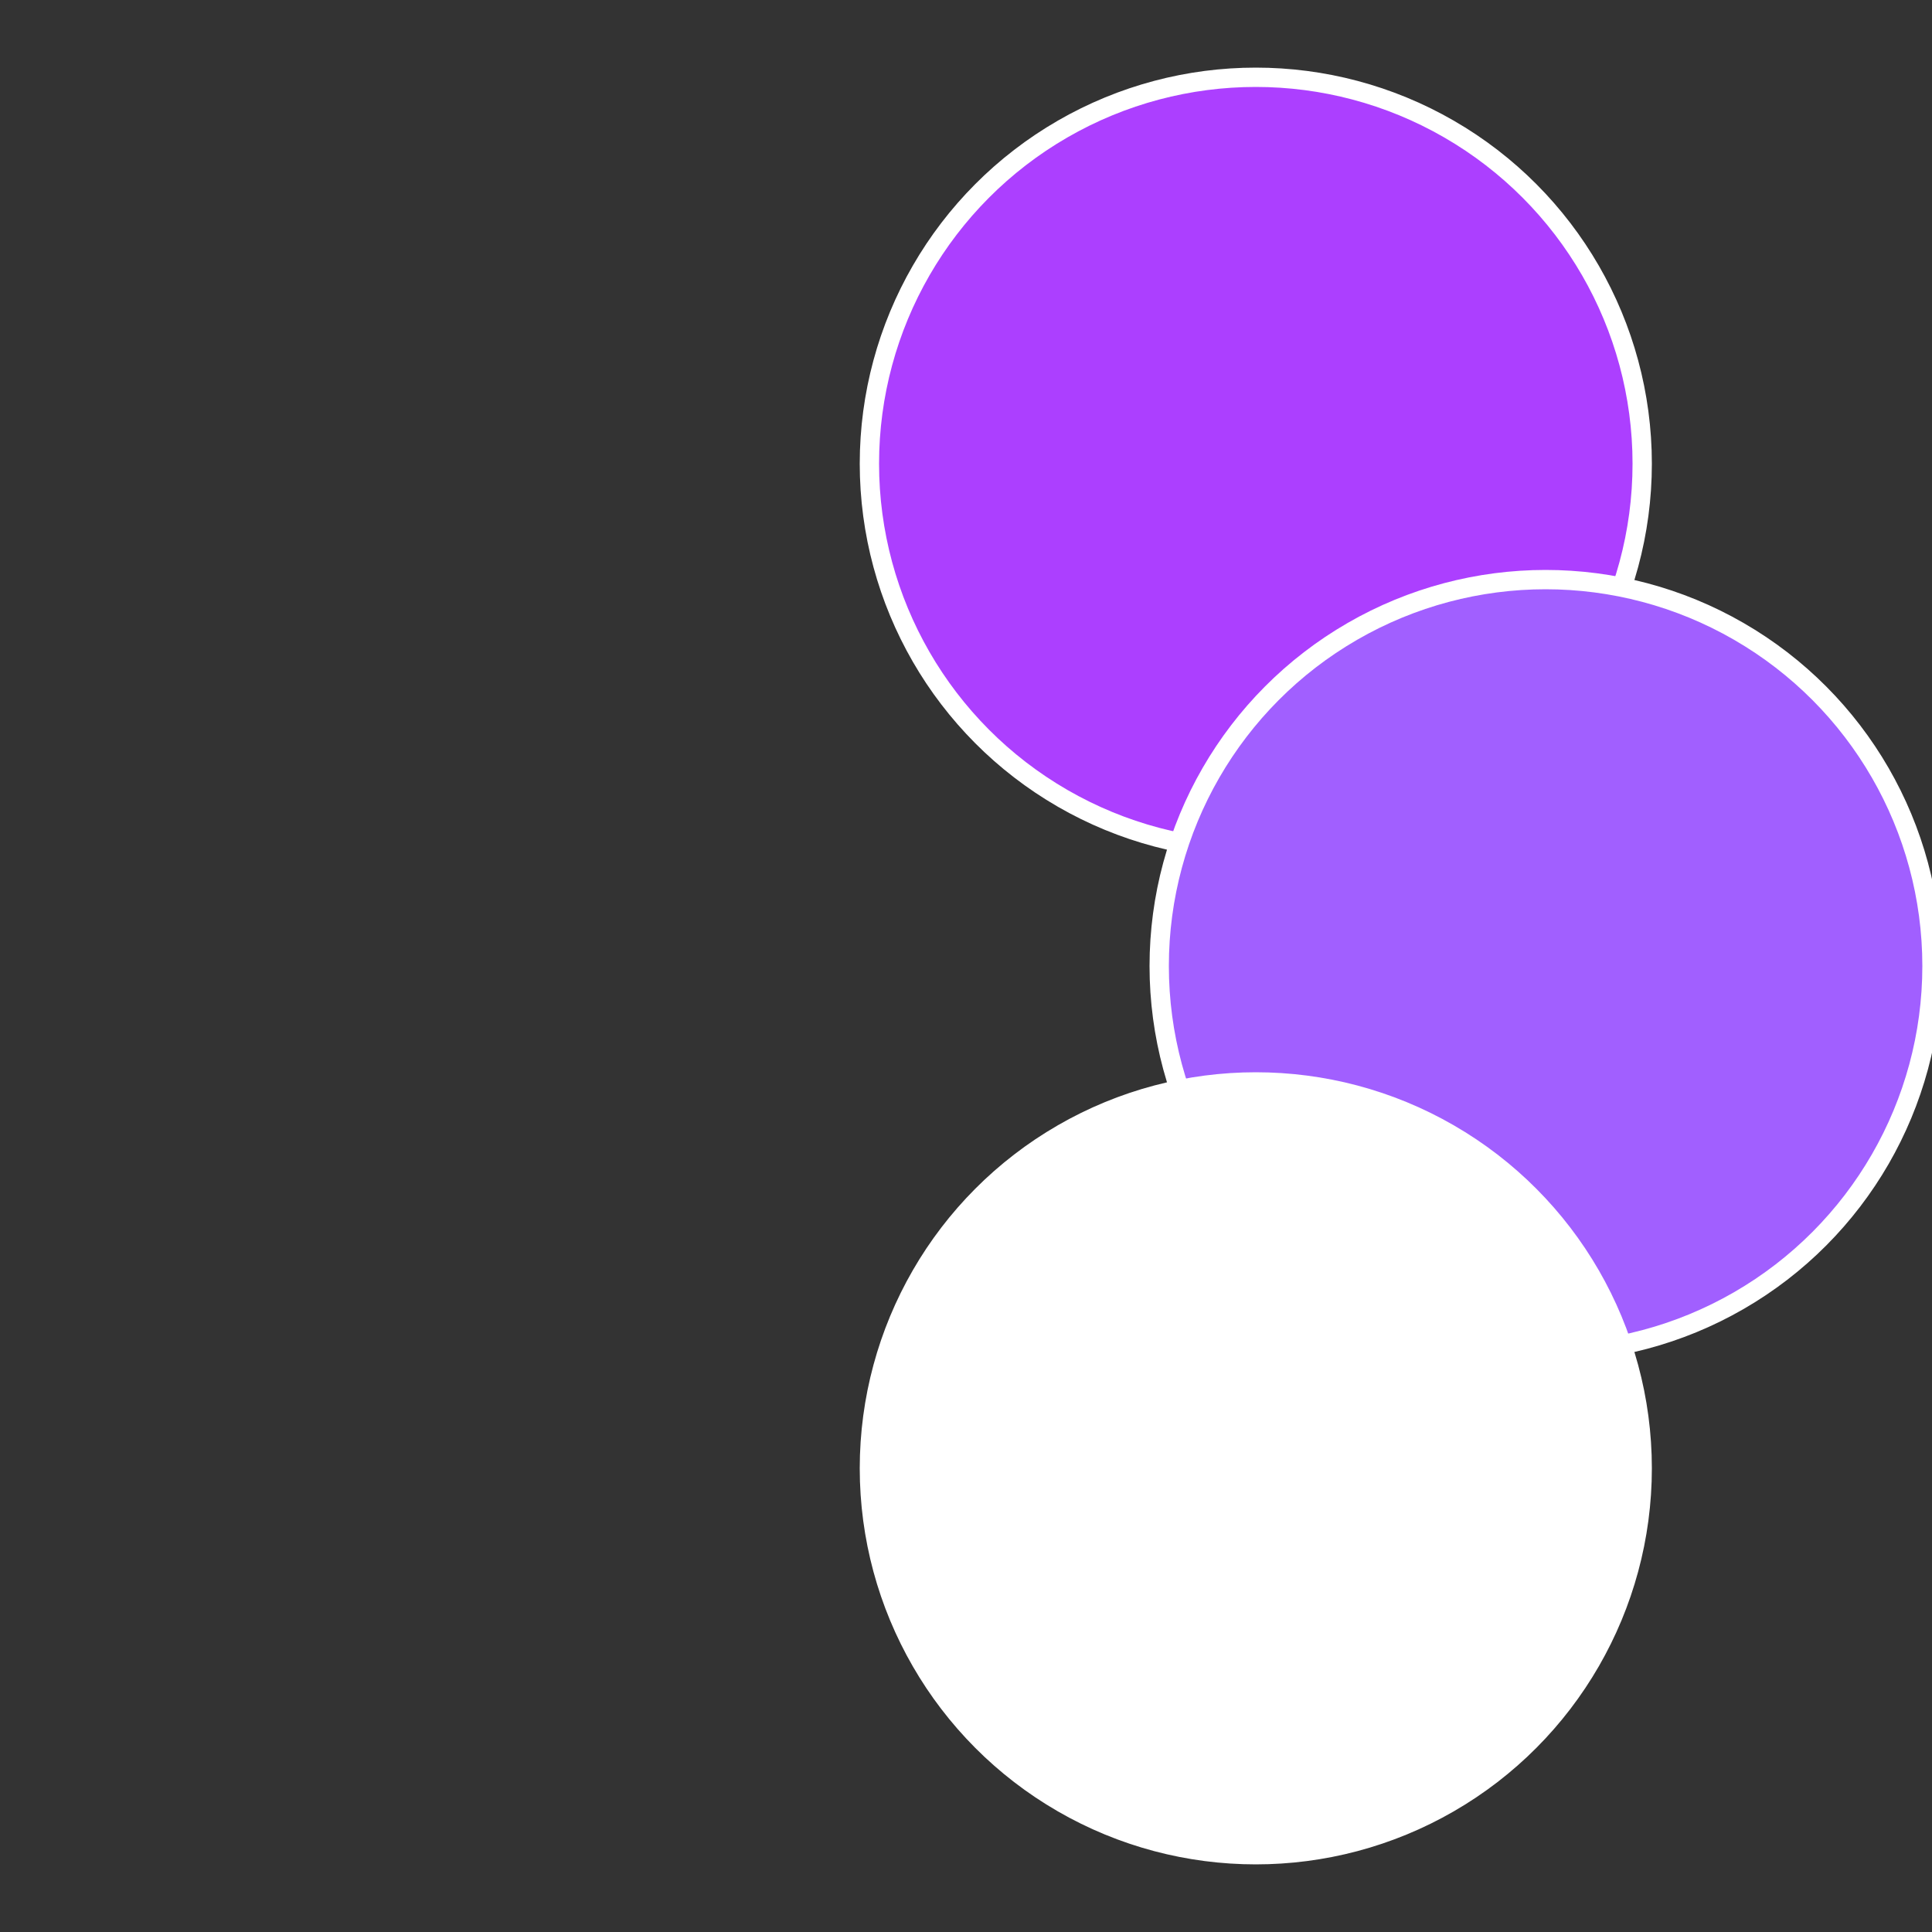
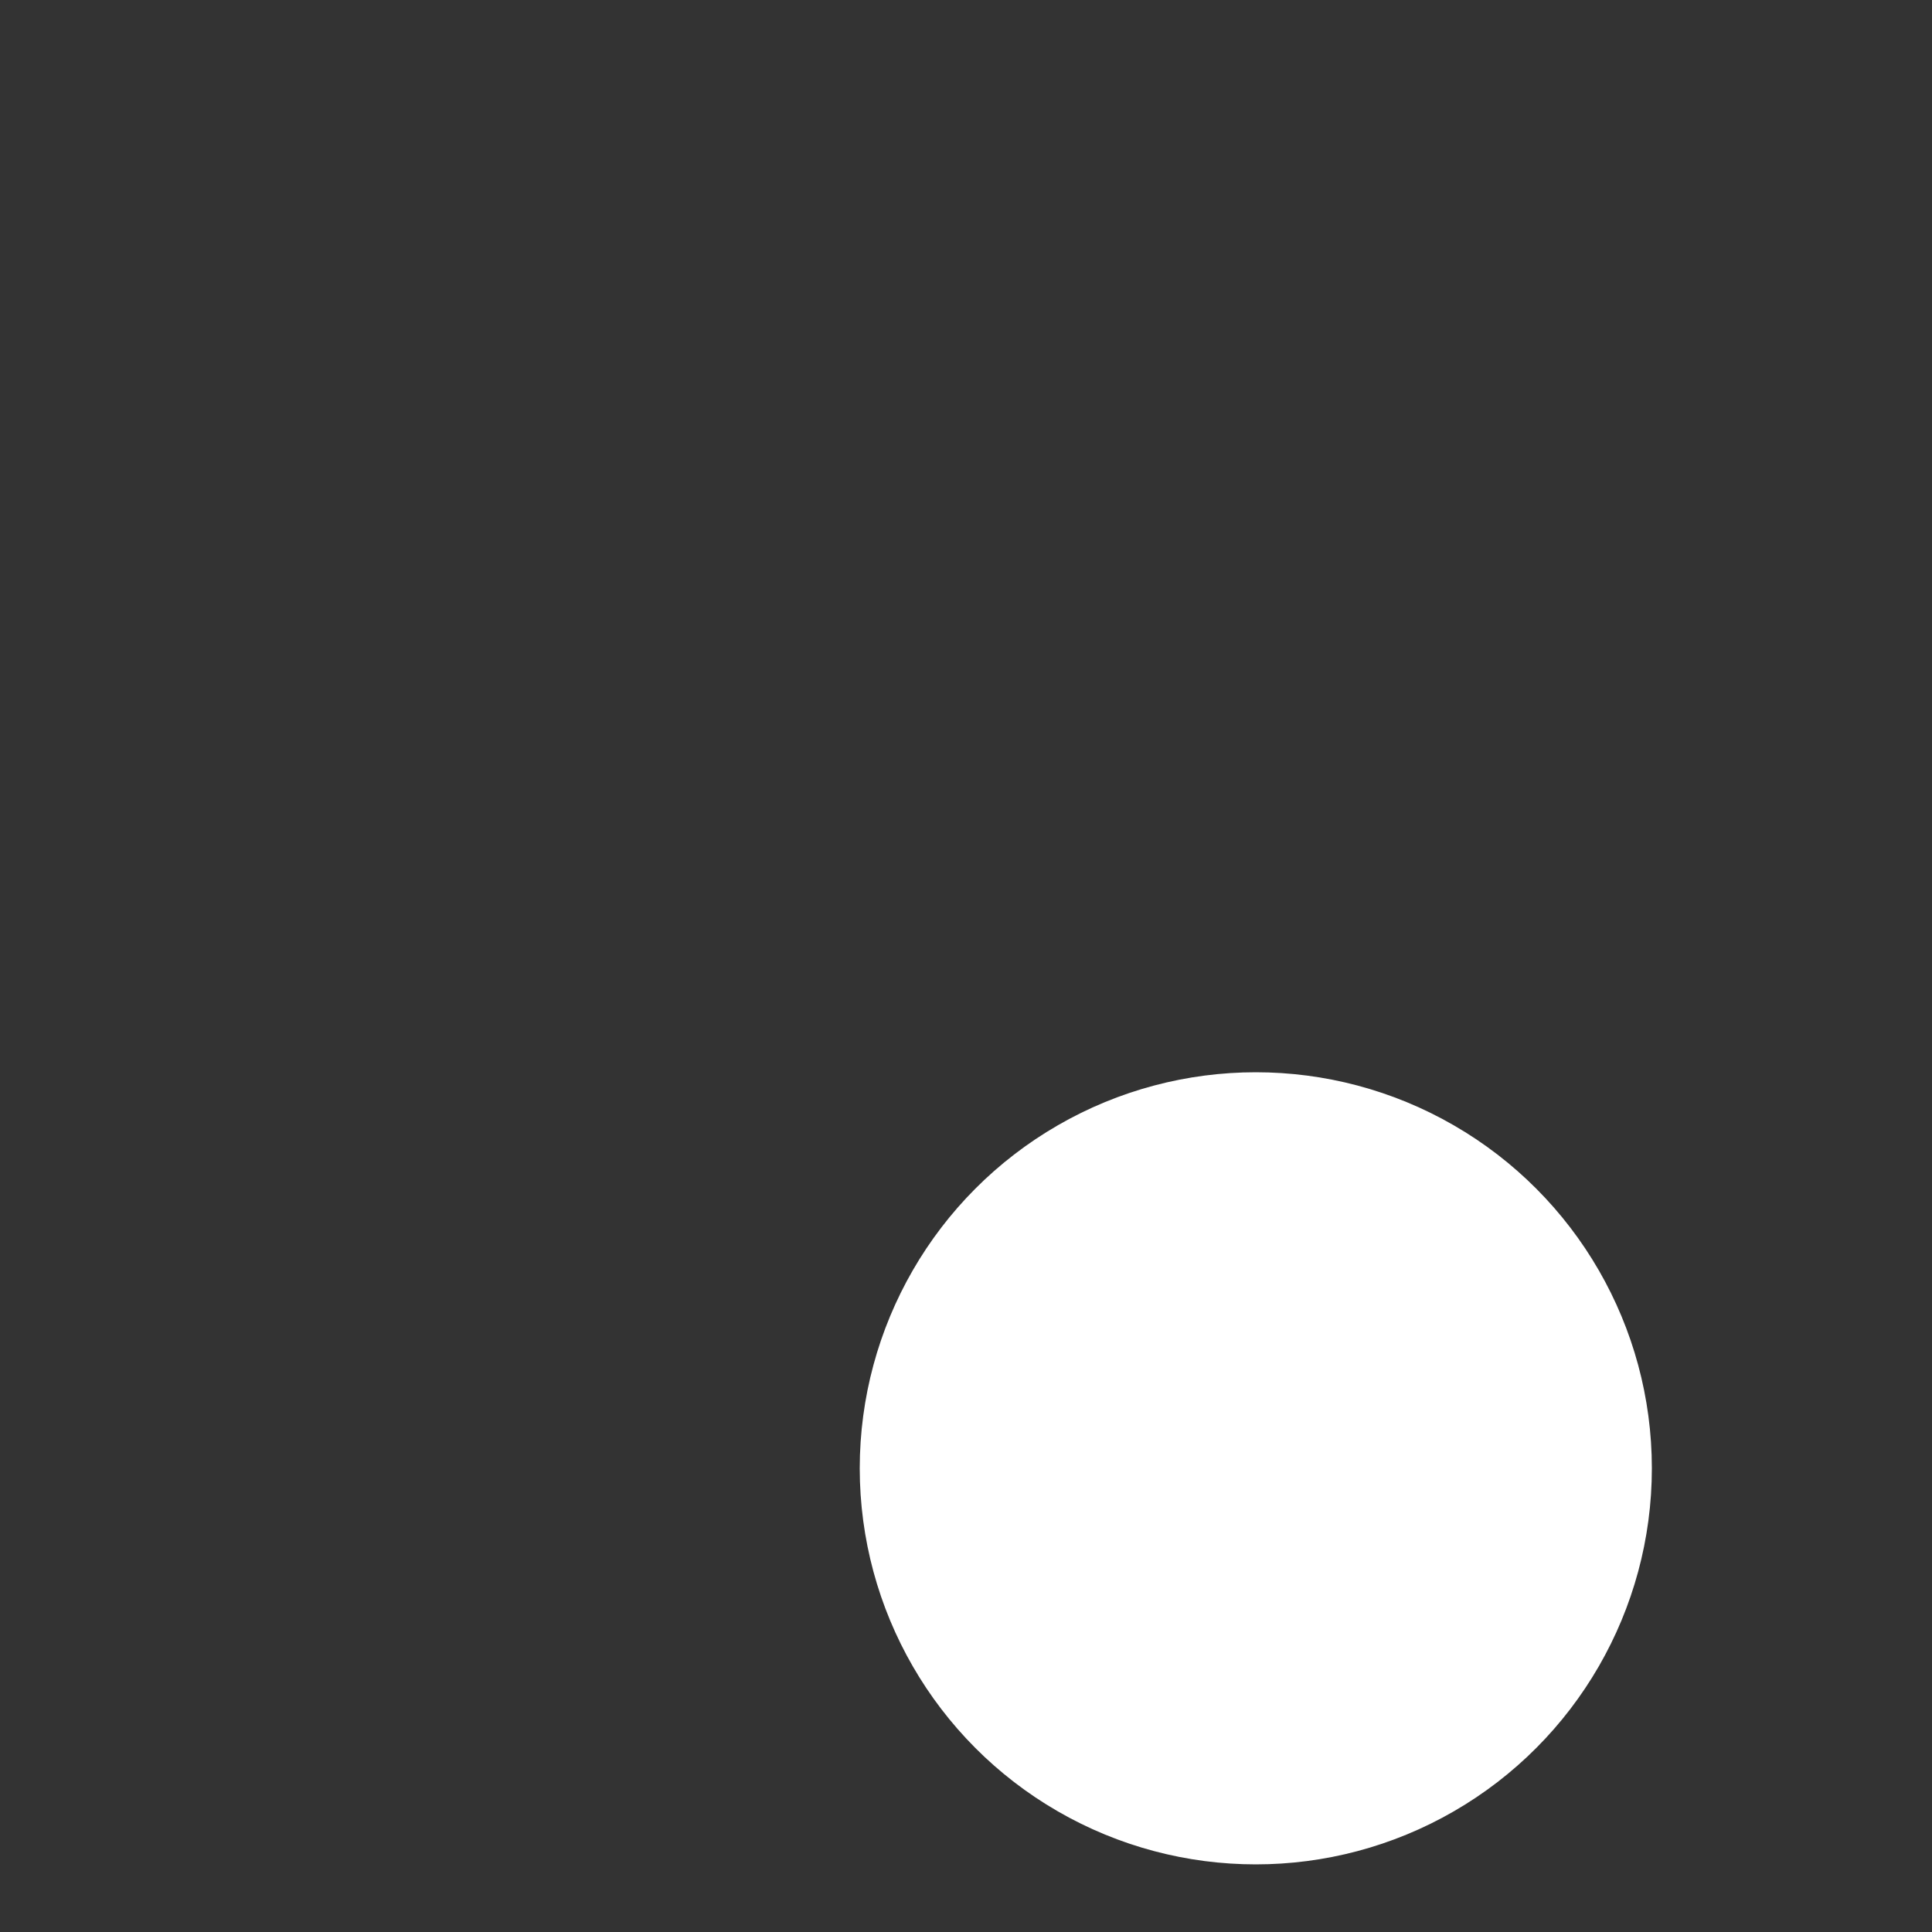
<svg xmlns="http://www.w3.org/2000/svg" width="500" height="500" viewBox="-1 -1 2 2">
  <rect x="-1" y="-1" width="2" height="2" fill="#333333" stroke="none" />
-   <circle cx="0.3" cy="-0.52" r="0.4" fill="#ac3fffffffffffff66c19c" stroke="#fff" stroke-width="1%" />
-   <circle cx="0.6" cy="0" r="0.4" fill="#a15fffffffffffff66cac3" stroke="#fff" stroke-width="1%" />
  <circle cx="0.3" cy="0.52" r="0.4" fill="#ffffffffffffff93fffffffffffff66cac3" stroke="#fff" stroke-width="1%" />
</svg>